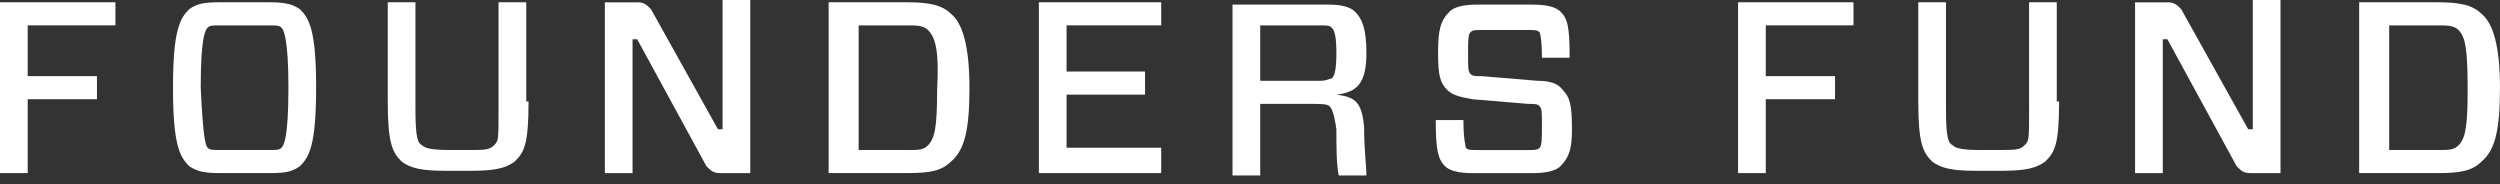
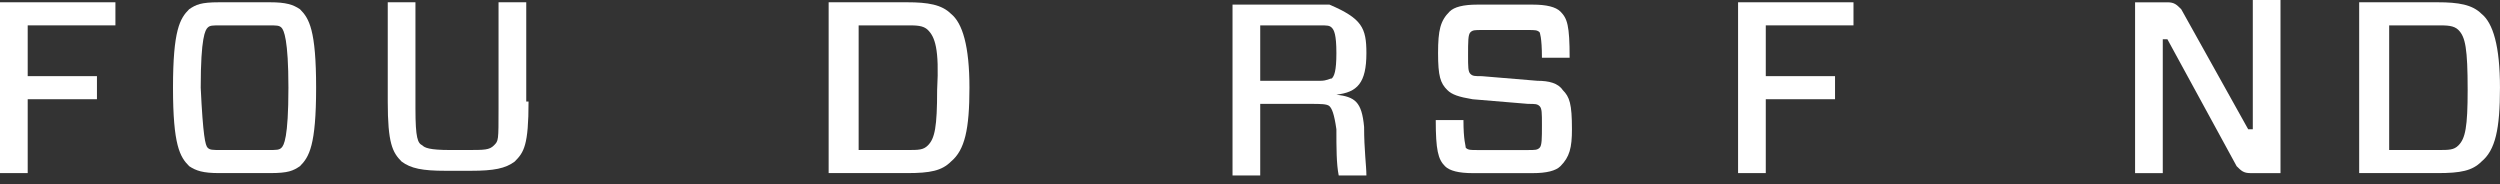
<svg xmlns="http://www.w3.org/2000/svg" width="190" height="14" viewBox="0 0 190 14" fill="none">
  <rect x="0" y="0" width="190" height="14" fill="#333333" stroke="none" />
  <path d="M2.105 1.928V5.787H7.368V7.541H2.105V13.155H0V0.173H8.772V1.928H2.105Z" fill="white" />
  <path d="M20.517 0.173C21.745 0.173 22.271 0.349 22.797 0.7C23.499 1.401 24.025 2.279 24.025 6.664C24.025 11.05 23.499 11.927 22.797 12.629C22.271 12.98 21.92 13.155 20.517 13.155H16.657C15.429 13.155 14.903 12.98 14.377 12.629C13.675 11.927 13.148 11.05 13.148 6.664C13.148 2.279 13.675 1.401 14.377 0.7C14.903 0.349 15.254 0.173 16.657 0.173H20.517ZM15.78 11.226C15.955 11.401 16.131 11.401 16.833 11.401H20.341C21.043 11.401 21.218 11.401 21.394 11.226C21.569 11.05 21.92 10.524 21.92 6.664C21.92 2.98 21.569 2.279 21.394 2.103C21.218 1.928 21.043 1.928 20.341 1.928H16.833C16.131 1.928 15.955 1.928 15.78 2.103C15.604 2.279 15.254 2.805 15.254 6.664C15.429 10.348 15.604 11.05 15.78 11.226Z" fill="white" />
  <path d="M40.17 7.717C40.17 11.05 39.819 11.576 39.118 12.278C38.416 12.804 37.539 12.98 35.784 12.98H33.855C32.1 12.98 31.223 12.804 30.521 12.278C29.82 11.576 29.469 10.875 29.469 7.717V0.173H31.574V8.243C31.574 10.524 31.749 10.875 32.1 11.05C32.276 11.226 32.627 11.401 34.205 11.401H35.434C36.837 11.401 37.188 11.401 37.539 11.05C37.89 10.699 37.889 10.699 37.889 8.243V0.173H39.995V7.717H40.17Z" fill="white" />
-   <path d="M57.021 13.157H54.74C54.214 13.157 54.039 12.982 53.688 12.631L48.425 2.982H48.074V13.157H45.969V0.175H48.425C48.951 0.175 49.127 0.351 49.477 0.702L54.565 9.824H54.916V0H57.021V13.157Z" fill="white" />
  <path d="M68.941 0.173C70.52 0.173 71.573 0.349 72.275 1.05C73.152 1.752 73.678 3.507 73.678 6.664C73.678 9.822 73.327 11.401 72.275 12.278C71.573 12.98 70.696 13.155 68.941 13.155H62.977V0.173H68.941ZM70.52 2.279C70.169 1.928 69.643 1.928 68.941 1.928H65.257V11.401H68.941C69.819 11.401 70.169 11.401 70.52 11.05C71.046 10.524 71.222 9.647 71.222 6.84C71.397 3.682 71.046 2.805 70.52 2.279Z" fill="white" />
-   <path d="M88.251 13.155H78.953V0.173H88.251V1.928H81.058V5.436H87.023V7.191H81.058V11.226H88.251V13.155Z" fill="white" />
-   <path d="M101.04 8.07C100.865 7.895 100.338 7.895 99.637 7.895H95.777V13.333H93.672V0.351H101.04C101.917 0.351 102.619 0.527 102.97 0.877C103.496 1.404 103.847 2.105 103.847 4.035C103.847 6.316 103.145 7.017 101.566 7.193C102.97 7.368 103.496 7.719 103.672 9.649C103.672 11.403 103.847 12.631 103.847 13.333H101.742C101.566 12.456 101.566 11.228 101.566 9.824C101.391 8.596 101.215 8.245 101.04 8.07ZM100.338 6.14C100.865 6.14 101.04 5.965 101.216 5.965C101.391 5.789 101.566 5.439 101.566 4.035C101.566 2.632 101.391 2.281 101.216 2.105C101.04 1.93 100.865 1.93 100.338 1.93H95.777V6.14H100.338Z" fill="white" />
+   <path d="M101.04 8.07C100.865 7.895 100.338 7.895 99.637 7.895H95.777V13.333H93.672V0.351H101.04C103.496 1.404 103.847 2.105 103.847 4.035C103.847 6.316 103.145 7.017 101.566 7.193C102.97 7.368 103.496 7.719 103.672 9.649C103.672 11.403 103.847 12.631 103.847 13.333H101.742C101.566 12.456 101.566 11.228 101.566 9.824C101.391 8.596 101.215 8.245 101.04 8.07ZM100.338 6.14C100.865 6.14 101.04 5.965 101.216 5.965C101.391 5.789 101.566 5.439 101.566 4.035C101.566 2.632 101.391 2.281 101.216 2.105C101.04 1.93 100.865 1.93 100.338 1.93H95.777V6.14H100.338Z" fill="white" />
  <path d="M118.591 12.631C118.24 12.982 117.538 13.158 116.485 13.158H111.924C110.872 13.158 110.17 12.982 109.819 12.631C109.293 12.105 109.117 11.403 109.117 9.123H111.222C111.222 10.701 111.398 11.052 111.398 11.228C111.573 11.403 111.749 11.403 112.275 11.403H116.135C116.661 11.403 116.836 11.403 117.012 11.228C117.187 11.052 117.187 10.526 117.187 9.474C117.187 8.596 117.187 8.245 117.012 8.07C116.836 7.895 116.661 7.895 116.135 7.895L111.924 7.544C110.872 7.368 110.345 7.193 109.994 6.842C109.468 6.316 109.293 5.789 109.293 4.035C109.293 2.281 109.468 1.579 110.17 0.877C110.521 0.527 111.222 0.351 112.275 0.351H116.485C117.538 0.351 118.24 0.527 118.591 0.877C119.117 1.404 119.292 1.93 119.292 4.386H117.187C117.187 2.807 117.012 2.456 117.012 2.456C116.836 2.281 116.661 2.281 116.135 2.281H112.626C112.1 2.281 111.924 2.281 111.749 2.456C111.573 2.632 111.573 3.158 111.573 4.211C111.573 5.088 111.573 5.439 111.749 5.614C111.924 5.789 112.1 5.789 112.626 5.789L116.836 6.14C117.713 6.14 118.415 6.316 118.766 6.842C119.292 7.368 119.468 7.895 119.468 9.824C119.468 11.228 119.292 11.93 118.591 12.631Z" fill="white" />
  <path d="M134.199 1.928V5.787H139.462V7.541H134.199V13.155H132.094V0.173H140.865V1.928H134.199Z" fill="white" />
-   <path d="M156.491 7.717C156.491 11.05 156.14 11.576 155.438 12.278C154.736 12.804 153.859 12.98 152.105 12.98H150.175C148.421 12.98 147.543 12.804 146.842 12.278C146.14 11.576 145.789 10.875 145.789 7.717V0.173H147.894V8.243C147.894 10.524 148.07 10.875 148.421 11.05C148.596 11.226 148.947 11.401 150.526 11.401H151.754C153.157 11.401 153.508 11.401 153.859 11.05C154.21 10.699 154.21 10.699 154.21 8.243V0.173H156.315V7.717H156.491Z" fill="white" />
  <path d="M173.318 13.157H171.037C170.511 13.157 170.336 12.982 169.985 12.631L164.722 2.982H164.371V13.157H162.266V0.175H164.722C165.248 0.175 165.423 0.351 165.774 0.702L170.862 9.824H171.213V0H173.318V13.157Z" fill="white" />
  <path d="M185.262 0.173C186.841 0.173 187.893 0.349 188.595 1.05C189.472 1.752 189.998 3.507 189.998 6.664C189.998 9.822 189.647 11.401 188.595 12.278C187.893 12.98 187.016 13.155 185.262 13.155H179.297V0.173H185.262ZM186.841 2.279C186.49 1.928 185.963 1.928 185.262 1.928H181.577V11.401H185.262C186.139 11.401 186.49 11.401 186.841 11.05C187.367 10.524 187.542 9.647 187.542 6.84C187.542 3.682 187.367 2.805 186.841 2.279Z" fill="white" />
</svg>